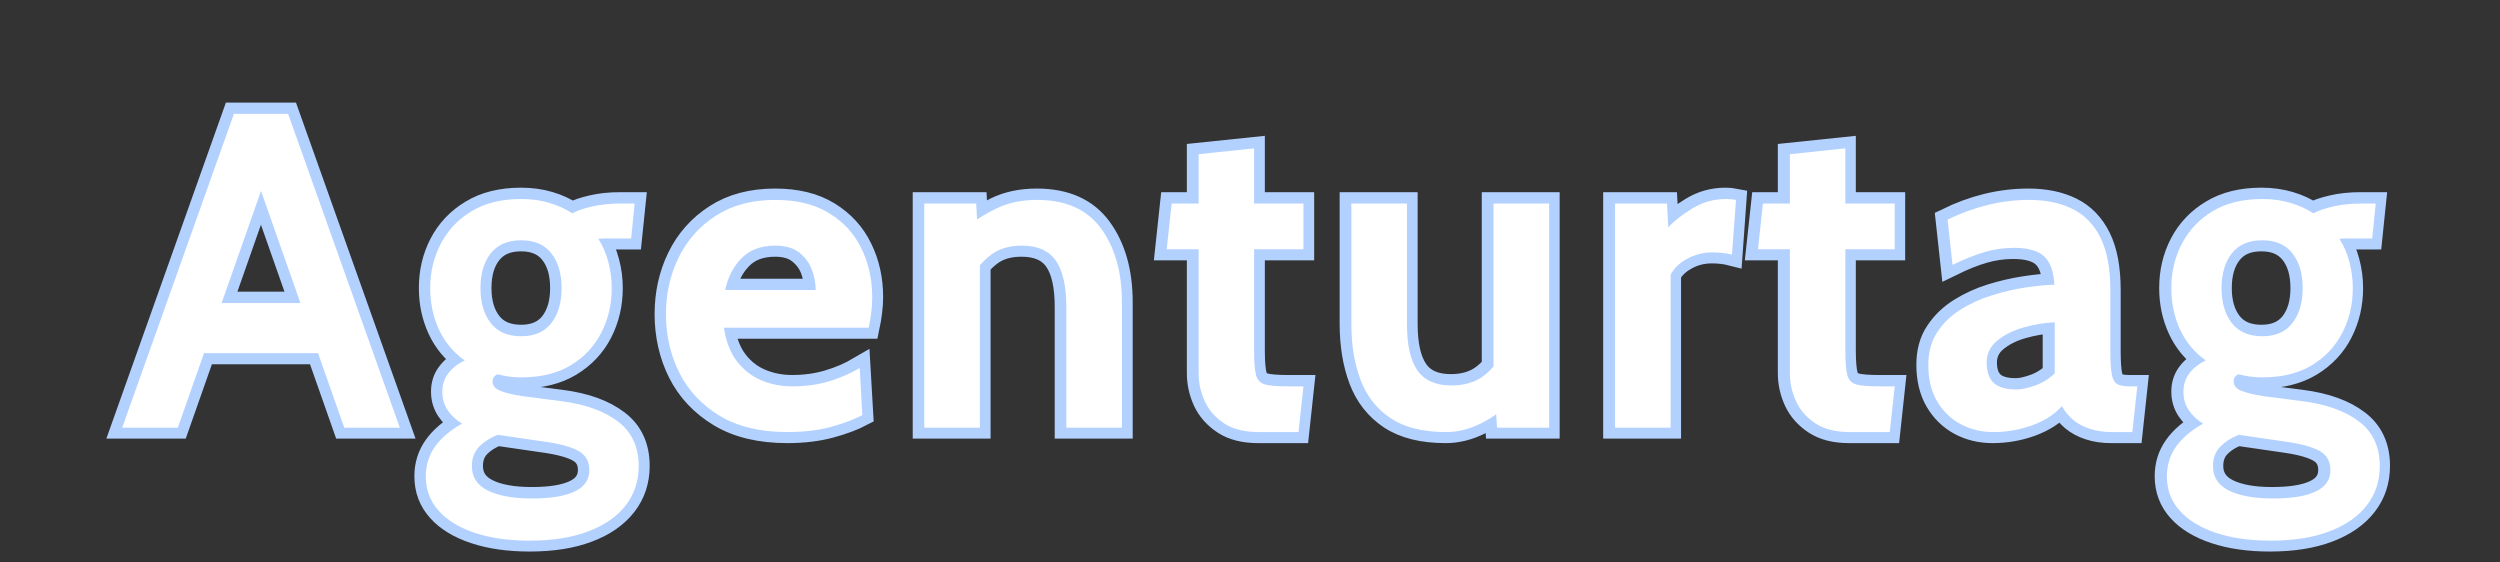
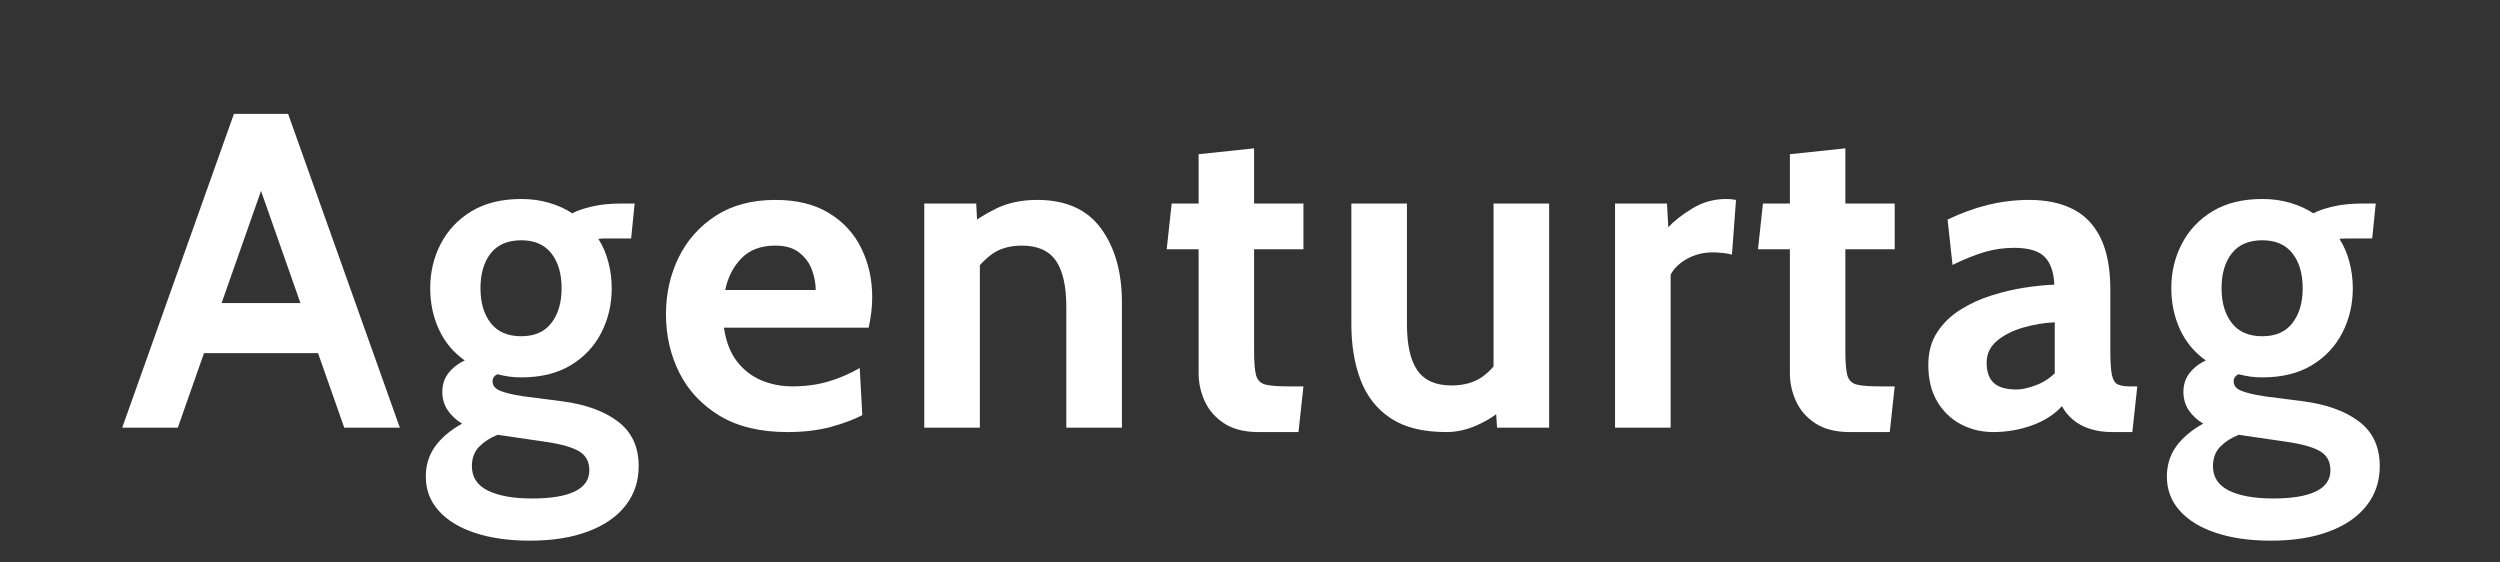
<svg xmlns="http://www.w3.org/2000/svg" width="400" zoomAndPan="magnify" viewBox="0 0 300 67.5" height="90" preserveAspectRatio="xMidYMid meet" version="1.0">
  <rect x="0" y="0" width="300" height="67.5" fill="#333333" stroke="none" />
  <defs>
    <g />
    <clipPath id="252b7fb46e">
      <path d="M 1.102 0 L 298.895 0 L 298.895 67.004 L 1.102 67.004 Z M 1.102 0 " clip-rule="nonzero" />
    </clipPath>
  </defs>
  <g clip-path="url(#252b7fb46e)">
-     <path stroke-linecap="butt" transform="matrix(0.368, 0, 0, 0.368, 14.51, -5.38)" fill="none" stroke-linejoin="miter" d="M 45.659 76.884 L 32.831 113.372 L 58.487 113.372 Z M 64.248 129.743 L 72.778 153.998 L 90.901 153.998 L 54.508 51.727 L 36.81 51.727 L 0.428 153.998 L 18.55 153.998 L 27.081 129.743 Z M 115.399 188.28 C 120.492 189.967 126.445 190.815 133.267 190.815 C 140.715 190.815 147.092 189.807 152.386 187.781 C 157.691 185.765 161.755 182.932 164.556 179.293 C 167.357 175.675 168.768 171.431 168.768 166.561 C 168.768 160.279 166.53 155.441 162.063 152.035 C 157.607 148.608 151.463 146.391 143.612 145.372 L 131.06 143.759 C 127.654 143.239 125.15 142.635 123.527 141.945 C 121.935 141.255 121.14 140.258 121.14 138.942 C 121.14 137.828 121.681 137.054 122.742 136.629 C 124.004 136.916 125.267 137.149 126.529 137.34 C 127.792 137.531 129.108 137.627 130.487 137.627 C 136.864 137.627 142.232 136.311 146.614 133.669 C 151.007 131.006 154.339 127.473 156.599 123.07 C 158.859 118.645 159.994 113.807 159.994 108.555 C 159.994 105.627 159.622 102.783 158.88 100.024 C 158.169 97.244 157.076 94.73 155.601 92.502 C 156.439 92.374 157.214 92.321 157.957 92.321 L 166.264 92.321 L 167.442 80.937 L 162.774 80.937 C 159.368 80.937 156.28 81.276 153.5 81.934 C 150.71 82.581 148.599 83.313 147.145 84.152 C 144.959 82.698 142.466 81.563 139.654 80.725 C 136.853 79.897 133.797 79.473 130.487 79.473 C 124.089 79.473 118.689 80.809 114.296 83.473 C 109.893 86.114 106.54 89.648 104.227 94.072 C 101.946 98.465 100.81 103.292 100.81 108.555 C 100.81 113.383 101.755 117.849 103.665 121.966 C 105.564 126.083 108.365 129.457 112.078 132.099 C 109.872 133.117 108.1 134.497 106.763 136.237 C 105.436 137.945 104.768 139.972 104.768 142.295 C 104.768 144.555 105.352 146.571 106.519 148.332 C 107.675 150.062 109.235 151.515 111.187 152.682 C 107.336 154.826 104.397 157.319 102.381 160.173 C 100.354 163.027 99.346 166.274 99.346 169.913 C 99.346 174.264 100.747 177.998 103.558 181.107 C 106.36 184.226 110.307 186.614 115.399 188.28 Z M 140.301 119.929 C 138.084 122.762 134.816 124.173 130.487 124.173 C 126.084 124.173 122.773 122.762 120.535 119.929 C 118.296 117.075 117.182 113.287 117.182 108.555 C 117.182 103.77 118.296 99.982 120.535 97.17 C 122.773 94.337 126.084 92.926 130.487 92.926 C 134.816 92.926 138.084 94.337 140.301 97.17 C 142.508 99.982 143.612 103.77 143.612 108.555 C 143.612 113.287 142.508 117.075 140.301 119.929 Z M 147.93 174.794 C 144.768 176.322 140.121 177.086 133.988 177.086 C 127.845 177.086 123.039 176.216 119.569 174.476 C 116.121 172.767 114.402 170.126 114.402 166.561 C 114.402 163.94 115.198 161.818 116.789 160.173 C 118.402 158.529 120.418 157.255 122.816 156.354 L 138.795 158.677 C 143.622 159.409 147.145 160.428 149.362 161.744 C 151.569 163.049 152.673 165.096 152.673 167.876 C 152.673 170.996 151.092 173.298 147.93 174.794 Z M 195.23 150.178 C 201.108 153.701 208.461 155.462 217.278 155.462 C 222.488 155.462 227.156 154.9 231.305 153.786 C 235.443 152.672 238.901 151.367 241.681 149.903 L 240.79 134.56 C 237.724 136.364 234.36 137.818 230.689 138.911 C 227.05 140.003 223.114 140.555 218.88 140.555 C 215.273 140.555 211.888 139.897 208.758 138.592 C 205.617 137.277 202.965 135.229 200.8 132.417 C 198.636 129.616 197.204 125.945 196.514 121.425 L 243.718 121.425 C 244.09 119.674 244.376 117.977 244.567 116.364 C 244.779 114.719 244.896 113.096 244.896 111.473 C 244.896 105.669 243.718 100.385 241.363 95.6 C 239.029 90.794 235.517 86.953 230.838 84.077 C 226.169 81.202 220.334 79.759 213.32 79.759 C 205.681 79.759 199.209 81.488 193.883 84.937 C 188.578 88.364 184.546 92.905 181.787 98.56 C 179.05 104.194 177.681 110.359 177.681 117.043 C 177.681 123.961 179.135 130.338 182.031 136.162 C 184.96 141.966 189.363 146.635 195.23 150.178 Z M 226.488 109.16 L 196.949 109.16 C 197.83 104.947 199.612 101.489 202.296 98.772 C 204.981 96.046 208.663 94.677 213.32 94.677 C 216.578 94.677 219.167 95.43 221.098 96.958 C 223.018 98.454 224.397 100.311 225.236 102.518 C 226.063 104.735 226.488 106.942 226.488 109.16 Z M 261.851 80.937 L 261.851 153.998 L 279.931 153.998 L 279.931 101.096 C 281.045 99.812 282.244 98.677 283.496 97.711 C 286.138 95.685 289.533 94.677 293.671 94.677 C 298.806 94.677 302.499 96.3 304.759 99.558 C 307.019 102.815 308.154 107.865 308.154 114.688 L 308.154 153.998 L 326.276 153.998 L 326.276 113.223 C 326.276 103.335 324.005 95.282 319.464 89.075 C 314.944 82.868 308.005 79.759 298.658 79.759 C 293.544 79.759 289.066 80.714 285.215 82.613 C 282.987 83.717 280.939 84.894 279.061 86.136 L 278.796 80.937 Z M 359.656 152.64 C 362.531 154.518 366.255 155.462 370.828 155.462 L 383.847 155.462 L 385.449 140.555 L 380.494 140.555 C 377.067 140.555 374.573 140.354 373.003 139.94 C 371.454 139.515 370.457 138.497 370 136.873 C 369.576 135.239 369.364 132.555 369.364 128.852 L 369.364 95.855 L 385.449 95.855 L 385.449 80.937 L 369.364 80.937 L 369.364 62.963 L 351.242 64.852 L 351.242 80.937 L 342.499 80.937 L 340.897 95.855 L 351.242 95.855 L 351.242 136.311 C 351.242 139.494 351.921 142.55 353.268 145.478 C 354.648 148.375 356.78 150.762 359.656 152.64 Z M 413.842 150.932 C 418.383 153.956 424.452 155.462 432.038 155.462 C 435.794 155.462 439.56 154.507 443.348 152.608 C 445.237 151.653 446.881 150.656 448.261 149.627 L 448.558 153.998 L 465.502 153.998 L 465.502 80.937 L 447.412 80.937 L 447.412 134.03 C 446.33 135.303 445.131 136.407 443.847 137.34 C 441.152 139.292 437.757 140.269 433.64 140.269 C 428.526 140.269 424.844 138.624 422.584 135.346 C 420.324 132.035 419.189 127.006 419.189 120.247 L 419.189 80.937 L 401.067 80.937 L 401.067 120.247 C 401.067 127.123 402.075 133.202 404.07 138.486 C 406.064 143.759 409.322 147.908 413.842 150.932 Z M 486.998 80.937 L 486.998 153.998 L 505.089 153.998 L 505.089 104.162 C 506.107 102.115 507.879 100.396 510.404 98.995 C 512.951 97.563 515.752 96.852 518.818 96.852 C 519.869 96.852 520.919 96.905 521.959 97.032 C 523.009 97.128 524.07 97.319 525.142 97.595 L 526.426 79.759 C 525.471 79.568 524.399 79.473 523.211 79.473 C 519.211 79.473 515.54 80.502 512.187 82.549 C 508.834 84.587 506.235 86.634 504.378 88.682 L 503.943 80.937 Z M 552.378 152.64 C 555.253 154.518 558.978 155.462 563.54 155.462 L 576.569 155.462 L 578.171 140.555 L 573.206 140.555 C 569.789 140.555 567.285 140.354 565.715 139.94 C 564.177 139.515 563.179 138.497 562.723 136.873 C 562.299 135.239 562.076 132.555 562.076 128.852 L 562.076 95.855 L 578.171 95.855 L 578.171 80.937 L 562.076 80.937 L 562.076 62.963 L 543.954 64.852 L 543.954 80.937 L 535.222 80.937 L 533.609 95.855 L 543.954 95.855 L 543.954 136.311 C 543.954 139.494 544.633 142.55 545.991 145.478 C 547.37 148.375 549.503 150.762 552.378 152.64 Z M 599.646 152.895 C 602.851 154.603 606.405 155.462 610.31 155.462 C 614.681 155.462 618.904 154.73 622.967 153.255 C 627.042 151.749 630.278 149.659 632.676 146.974 C 633.599 148.682 634.819 150.178 636.315 151.462 C 637.832 152.725 639.657 153.701 641.769 154.391 C 643.891 155.102 646.299 155.462 649.015 155.462 L 655.615 155.462 L 657.217 140.555 L 654.862 140.555 C 653.1 140.555 651.763 140.332 650.83 139.908 C 649.928 139.462 649.302 138.422 648.941 136.81 C 648.612 135.165 648.442 132.513 648.442 128.852 L 648.442 109.16 C 648.442 102.093 647.371 96.406 645.228 92.109 C 643.095 87.78 640.05 84.64 636.103 82.687 C 632.156 80.735 627.456 79.759 622.013 79.759 C 617.471 79.759 612.983 80.3 608.559 81.372 C 604.156 82.443 599.774 84.045 595.392 86.189 L 597.004 100.958 C 600.898 99.048 604.4 97.658 607.487 96.778 C 610.585 95.876 613.758 95.42 617.015 95.42 C 621.705 95.42 625.015 96.374 626.967 98.274 C 628.92 100.152 629.991 103.186 630.182 107.377 C 627.445 107.473 624.283 107.791 620.686 108.343 C 617.121 108.884 613.493 109.733 609.811 110.868 C 606.15 112.014 602.744 113.574 599.604 115.547 C 596.463 117.52 593.938 119.982 592.007 122.932 C 590.076 125.849 589.121 129.393 589.121 133.563 C 589.121 138.168 590.065 142.125 591.975 145.404 C 593.874 148.661 596.431 151.155 599.646 152.895 Z M 623.901 140.3 C 621.524 141.16 619.519 141.584 617.906 141.584 C 614.501 141.584 612.018 140.873 610.447 139.441 C 608.877 137.998 608.092 135.781 608.092 132.81 C 608.092 129.934 609.238 127.558 611.519 125.68 C 613.832 123.77 616.686 122.337 620.081 121.361 C 623.509 120.385 626.925 119.812 630.32 119.643 L 630.32 136.311 C 628.421 138.115 626.278 139.441 623.901 140.3 Z M 682.894 188.28 C 687.986 189.967 693.939 190.815 700.761 190.815 C 708.209 190.815 714.586 189.807 719.88 187.781 C 725.186 185.765 729.239 182.932 732.05 179.293 C 734.851 175.675 736.263 171.431 736.263 166.561 C 736.263 160.279 734.024 155.441 729.557 152.035 C 725.101 148.608 718.957 146.391 711.106 145.372 L 698.554 143.759 C 695.148 143.239 692.644 142.635 691.021 141.945 C 689.429 141.255 688.634 140.258 688.634 138.942 C 688.634 137.828 689.175 137.054 690.236 136.629 C 691.498 136.916 692.761 137.149 694.024 137.34 C 695.286 137.531 696.602 137.627 697.981 137.627 C 704.358 137.627 709.727 136.311 714.109 133.669 C 718.501 131.006 721.833 127.473 724.093 123.07 C 726.353 118.645 727.488 113.807 727.488 108.555 C 727.488 105.627 727.117 102.783 726.374 100.024 C 725.663 97.244 724.57 94.73 723.095 92.502 C 723.934 92.374 724.708 92.321 725.451 92.321 L 733.759 92.321 L 734.936 80.937 L 730.268 80.937 C 726.862 80.937 723.774 81.276 720.995 81.934 C 718.204 82.581 716.093 83.313 714.639 84.152 C 712.453 82.698 709.96 81.563 707.148 80.725 C 704.347 79.897 701.291 79.473 697.981 79.473 C 691.583 79.473 686.183 80.809 681.79 83.473 C 677.387 86.114 674.034 89.648 671.721 94.072 C 669.44 98.465 668.305 103.292 668.305 108.555 C 668.305 113.383 669.249 117.849 671.159 121.966 C 673.058 126.083 675.859 129.457 679.573 132.099 C 677.366 133.117 675.594 134.497 674.257 136.237 C 672.931 137.945 672.262 139.972 672.262 142.295 C 672.262 144.555 672.846 146.571 674.013 148.332 C 675.169 150.062 676.729 151.515 678.681 152.682 C 674.83 154.826 671.891 157.319 669.875 160.173 C 667.848 163.027 666.84 166.274 666.84 169.913 C 666.84 174.264 668.241 177.998 671.053 181.107 C 673.854 184.226 677.801 186.614 682.894 188.28 Z M 707.796 119.929 C 705.578 122.762 702.31 124.173 697.981 124.173 C 693.578 124.173 690.268 122.762 688.029 119.929 C 685.79 117.075 684.676 113.287 684.676 108.555 C 684.676 103.77 685.79 99.982 688.029 97.17 C 690.268 94.337 693.578 92.926 697.981 92.926 C 702.31 92.926 705.578 94.337 707.796 97.17 C 710.002 99.982 711.106 103.77 711.106 108.555 C 711.106 113.287 710.002 117.075 707.796 119.929 Z M 715.424 174.794 C 712.262 176.322 707.615 177.086 701.482 177.086 C 695.339 177.086 690.533 176.216 687.063 174.476 C 683.615 172.767 681.896 170.126 681.896 166.561 C 681.896 163.94 682.692 161.818 684.283 160.173 C 685.896 158.529 687.912 157.255 690.31 156.354 L 706.289 158.677 C 711.116 159.409 714.639 160.428 716.857 161.744 C 719.063 163.049 720.167 165.096 720.167 167.876 C 720.167 170.996 718.586 173.298 715.424 174.794 Z M 715.424 174.794 " stroke="#b3d1ff" stroke-width="7.306" stroke-opacity="1" stroke-miterlimit="4" />
-   </g>
+     </g>
  <g fill="#ffffff" fill-opacity="1">
    <g transform="translate(14.51, 51.317)">
      <g>
        <path d="M 24.688 -8.938 L 8.938 -8.938 L 8.938 -14.953 L 24.688 -14.953 Z M 15.922 -30.938 L 17.703 -30.938 L 6.828 0 L 0.156 0 L 13.562 -37.656 L 20.062 -37.656 L 33.469 0 L 26.797 0 Z M 15.922 -30.938 " />
      </g>
    </g>
  </g>
  <g fill="#ffffff" fill-opacity="1">
    <g transform="translate(49.798, 51.317)">
      <g>
        <path d="M 13.766 13.562 C 11.254 13.562 9.062 13.25 7.188 12.625 C 5.32 12.008 3.875 11.125 2.844 9.969 C 1.812 8.82 1.297 7.453 1.297 5.859 C 1.297 4.516 1.664 3.316 2.406 2.266 C 3.156 1.223 4.238 0.305 5.656 -0.484 C 4.938 -0.91 4.359 -1.445 3.922 -2.094 C 3.492 -2.738 3.281 -3.473 3.281 -4.297 C 3.281 -5.16 3.523 -5.91 4.016 -6.547 C 4.516 -7.18 5.164 -7.688 5.969 -8.062 C 4.602 -9.031 3.57 -10.27 2.875 -11.781 C 2.176 -13.301 1.828 -14.953 1.828 -16.734 C 1.828 -18.672 2.25 -20.445 3.094 -22.062 C 3.938 -23.688 5.164 -24.988 6.781 -25.969 C 8.406 -26.945 10.395 -27.438 12.75 -27.438 C 13.969 -27.438 15.094 -27.281 16.125 -26.969 C 17.156 -26.664 18.07 -26.25 18.875 -25.719 C 19.414 -26.02 20.195 -26.289 21.219 -26.531 C 22.238 -26.77 23.379 -26.891 24.641 -26.891 C 24.941 -26.891 25.234 -26.891 25.516 -26.891 C 25.797 -26.891 26.078 -26.891 26.359 -26.891 L 25.938 -22.703 C 25.539 -22.703 25.141 -22.703 24.734 -22.703 C 24.328 -22.703 23.922 -22.703 23.516 -22.703 C 23.348 -22.703 23.129 -22.703 22.859 -22.703 C 22.586 -22.703 22.301 -22.688 22 -22.656 C 22.539 -21.82 22.941 -20.895 23.203 -19.875 C 23.473 -18.852 23.609 -17.805 23.609 -16.734 C 23.609 -14.797 23.191 -13.016 22.359 -11.391 C 21.523 -9.766 20.301 -8.461 18.688 -7.484 C 17.082 -6.516 15.102 -6.031 12.75 -6.031 C 12.25 -6.031 11.766 -6.062 11.297 -6.125 C 10.828 -6.195 10.363 -6.289 9.906 -6.406 C 9.508 -6.238 9.312 -5.953 9.312 -5.547 C 9.312 -5.055 9.602 -4.688 10.188 -4.438 C 10.781 -4.188 11.707 -3.961 12.969 -3.766 L 17.594 -3.172 C 20.477 -2.797 22.738 -1.977 24.375 -0.719 C 26.02 0.531 26.844 2.312 26.844 4.625 C 26.844 6.414 26.328 7.977 25.297 9.312 C 24.266 10.656 22.77 11.695 20.812 12.438 C 18.863 13.188 16.516 13.562 13.766 13.562 Z M 14.047 8.5 C 16.305 8.5 18.016 8.219 19.172 7.656 C 20.336 7.102 20.922 6.254 20.922 5.109 C 20.922 4.086 20.516 3.332 19.703 2.844 C 18.891 2.363 17.594 1.988 15.812 1.719 L 9.922 0.859 C 9.047 1.203 8.312 1.672 7.719 2.266 C 7.125 2.867 6.828 3.656 6.828 4.625 C 6.828 5.938 7.461 6.91 8.734 7.547 C 10.016 8.18 11.785 8.5 14.047 8.5 Z M 12.75 -10.969 C 14.344 -10.969 15.547 -11.492 16.359 -12.547 C 17.18 -13.598 17.594 -14.992 17.594 -16.734 C 17.594 -18.484 17.18 -19.879 16.359 -20.922 C 15.547 -21.961 14.344 -22.484 12.75 -22.484 C 11.133 -22.484 9.914 -21.961 9.094 -20.922 C 8.27 -19.879 7.859 -18.484 7.859 -16.734 C 7.859 -14.992 8.27 -13.598 9.094 -12.547 C 9.914 -11.492 11.133 -10.969 12.75 -10.969 Z M 12.75 -10.969 " />
      </g>
    </g>
  </g>
  <g fill="#ffffff" fill-opacity="1">
    <g transform="translate(78.416, 51.317)">
      <g>
        <path d="M 16.078 0.531 C 12.836 0.531 10.133 -0.113 7.969 -1.406 C 5.812 -2.707 4.191 -4.43 3.109 -6.578 C 2.035 -8.723 1.5 -11.066 1.5 -13.609 C 1.5 -16.066 2.004 -18.332 3.016 -20.406 C 4.035 -22.488 5.52 -24.16 7.469 -25.422 C 9.426 -26.691 11.812 -27.328 14.625 -27.328 C 17.207 -27.328 19.359 -26.797 21.078 -25.734 C 22.805 -24.68 24.098 -23.27 24.953 -21.5 C 25.816 -19.738 26.25 -17.789 26.25 -15.656 C 26.25 -15.062 26.211 -14.461 26.141 -13.859 C 26.066 -13.266 25.961 -12.645 25.828 -12 L 8.453 -12 C 8.703 -10.332 9.223 -8.984 10.016 -7.953 C 10.816 -6.922 11.797 -6.16 12.953 -5.672 C 14.109 -5.191 15.348 -4.953 16.672 -4.953 C 18.234 -4.953 19.688 -5.148 21.031 -5.547 C 22.375 -5.953 23.613 -6.488 24.75 -7.156 L 25.062 -1.5 C 24.039 -0.969 22.77 -0.492 21.25 -0.078 C 19.727 0.328 18.004 0.531 16.078 0.531 Z M 8.609 -16.516 L 19.469 -16.516 C 19.469 -17.316 19.316 -18.125 19.016 -18.938 C 18.711 -19.758 18.207 -20.445 17.5 -21 C 16.789 -21.562 15.832 -21.844 14.625 -21.844 C 12.906 -21.844 11.551 -21.336 10.562 -20.328 C 9.582 -19.328 8.93 -18.055 8.609 -16.516 Z M 8.609 -16.516 " />
      </g>
    </g>
  </g>
  <g fill="#ffffff" fill-opacity="1">
    <g transform="translate(107.786, 51.317)">
      <g>
        <path d="M 3.125 0 L 3.125 -26.891 L 9.359 -26.891 L 9.625 -21.891 L 8.062 -23.938 C 9.094 -24.801 10.316 -25.582 11.734 -26.281 C 13.148 -26.977 14.797 -27.328 16.672 -27.328 C 20.117 -27.328 22.676 -26.18 24.344 -23.891 C 26.008 -21.609 26.844 -18.648 26.844 -15.016 L 26.844 0 L 20.172 0 L 20.172 -14.469 C 20.172 -16.977 19.754 -18.832 18.922 -20.031 C 18.086 -21.238 16.727 -21.844 14.844 -21.844 C 13.32 -21.844 12.078 -21.469 11.109 -20.719 C 10.141 -19.977 9.285 -18.988 8.547 -17.75 L 9.797 -21.031 L 9.797 0 Z M 3.125 0 " />
      </g>
    </g>
  </g>
  <g fill="#ffffff" fill-opacity="1">
    <g transform="translate(139.147, 51.317)">
      <g>
        <path d="M 11.891 0.531 C 10.203 0.531 8.828 0.188 7.766 -0.5 C 6.711 -1.188 5.938 -2.066 5.438 -3.141 C 4.938 -4.223 4.688 -5.348 4.688 -6.516 L 4.688 -21.406 L 0.859 -21.406 L 1.453 -26.891 L 4.688 -26.891 L 4.688 -32.812 L 11.344 -33.516 L 11.344 -26.891 L 17.266 -26.891 L 17.266 -21.406 L 11.344 -21.406 L 11.344 -9.25 C 11.344 -7.883 11.422 -6.898 11.578 -6.297 C 11.742 -5.703 12.113 -5.328 12.688 -5.172 C 13.27 -5.023 14.188 -4.953 15.438 -4.953 L 17.266 -4.953 L 16.672 0.531 Z M 11.891 0.531 " />
      </g>
    </g>
  </g>
  <g fill="#ffffff" fill-opacity="1">
    <g transform="translate(159.319, 51.317)">
      <g>
        <path d="M 14.25 0.531 C 11.457 0.531 9.227 -0.02 7.562 -1.125 C 5.895 -2.238 4.691 -3.77 3.953 -5.719 C 3.211 -7.664 2.844 -9.898 2.844 -12.422 L 2.844 -26.891 L 9.516 -26.891 L 9.516 -12.422 C 9.516 -9.93 9.93 -8.082 10.766 -6.875 C 11.609 -5.664 12.969 -5.062 14.844 -5.062 C 16.352 -5.062 17.602 -5.414 18.594 -6.125 C 19.594 -6.844 20.426 -7.848 21.094 -9.141 L 19.906 -5.75 L 19.906 -26.891 L 26.578 -26.891 L 26.578 0 L 20.328 0 L 20.016 -4.688 L 21.469 -2.797 C 20.82 -1.973 19.801 -1.211 18.406 -0.516 C 17.02 0.18 15.633 0.531 14.25 0.531 Z M 14.25 0.531 " />
      </g>
    </g>
  </g>
  <g fill="#ffffff" fill-opacity="1">
    <g transform="translate(190.68, 51.317)">
      <g>
        <path d="M 3.125 0 L 3.125 -26.891 L 9.359 -26.891 L 9.516 -24.047 C 10.203 -24.797 11.16 -25.547 12.391 -26.297 C 13.629 -27.055 14.988 -27.438 16.469 -27.438 C 16.895 -27.438 17.285 -27.398 17.641 -27.328 L 17.156 -20.766 C 16.758 -20.867 16.367 -20.938 15.984 -20.969 C 15.598 -21.008 15.219 -21.031 14.844 -21.031 C 13.719 -21.031 12.688 -20.77 11.75 -20.25 C 10.82 -19.727 10.172 -19.094 9.797 -18.344 L 9.797 0 Z M 3.125 0 " />
      </g>
    </g>
  </g>
  <g fill="#ffffff" fill-opacity="1">
    <g transform="translate(210.099, 51.317)">
      <g>
        <path d="M 11.891 0.531 C 10.203 0.531 8.828 0.188 7.766 -0.5 C 6.711 -1.188 5.938 -2.066 5.438 -3.141 C 4.938 -4.223 4.688 -5.348 4.688 -6.516 L 4.688 -21.406 L 0.859 -21.406 L 1.453 -26.891 L 4.688 -26.891 L 4.688 -32.812 L 11.344 -33.516 L 11.344 -26.891 L 17.266 -26.891 L 17.266 -21.406 L 11.344 -21.406 L 11.344 -9.25 C 11.344 -7.883 11.422 -6.898 11.578 -6.297 C 11.742 -5.703 12.113 -5.328 12.688 -5.172 C 13.27 -5.023 14.188 -4.953 15.438 -4.953 L 17.266 -4.953 L 16.672 0.531 Z M 11.891 0.531 " />
      </g>
    </g>
  </g>
  <g fill="#ffffff" fill-opacity="1">
    <g transform="translate(230.272, 51.317)">
      <g>
        <path d="M 8.938 0.531 C 7.5 0.531 6.188 0.211 5 -0.422 C 3.82 -1.055 2.879 -1.973 2.172 -3.172 C 1.473 -4.367 1.125 -5.82 1.125 -7.531 C 1.125 -9.051 1.477 -10.352 2.188 -11.438 C 2.895 -12.531 3.828 -13.438 4.984 -14.156 C 6.141 -14.883 7.395 -15.457 8.75 -15.875 C 10.102 -16.301 11.438 -16.613 12.75 -16.812 C 14.07 -17.008 15.238 -17.125 16.25 -17.156 C 16.176 -18.695 15.781 -19.816 15.062 -20.516 C 14.344 -21.223 13.125 -21.578 11.406 -21.578 C 10.207 -21.578 9.035 -21.41 7.891 -21.078 C 6.754 -20.742 5.469 -20.227 4.031 -19.531 L 3.438 -24.969 C 5.051 -25.75 6.672 -26.336 8.297 -26.734 C 9.922 -27.129 11.566 -27.328 13.234 -27.328 C 15.242 -27.328 16.973 -26.969 18.422 -26.25 C 19.879 -25.531 21 -24.379 21.781 -22.797 C 22.57 -21.211 22.969 -19.117 22.969 -16.516 L 22.969 -9.25 C 22.969 -7.906 23.031 -6.93 23.156 -6.328 C 23.281 -5.734 23.516 -5.352 23.859 -5.188 C 24.203 -5.031 24.695 -4.953 25.344 -4.953 L 26.203 -4.953 L 25.609 0.531 L 23.188 0.531 C 22.188 0.531 21.297 0.398 20.516 0.141 C 19.734 -0.109 19.062 -0.469 18.5 -0.938 C 17.945 -1.406 17.5 -1.953 17.156 -2.578 C 16.281 -1.598 15.094 -0.832 13.594 -0.281 C 12.094 0.258 10.539 0.531 8.938 0.531 Z M 11.734 -4.578 C 12.316 -4.578 13.047 -4.734 13.922 -5.047 C 14.805 -5.359 15.598 -5.848 16.297 -6.516 L 16.297 -12.641 C 15.047 -12.586 13.789 -12.379 12.531 -12.016 C 11.281 -11.66 10.234 -11.133 9.391 -10.438 C 8.547 -9.738 8.125 -8.859 8.125 -7.797 C 8.125 -6.703 8.41 -5.891 8.984 -5.359 C 9.555 -4.836 10.473 -4.578 11.734 -4.578 Z M 11.734 -4.578 " />
      </g>
    </g>
  </g>
  <g fill="#ffffff" fill-opacity="1">
    <g transform="translate(258.728, 51.317)">
      <g>
        <path d="M 13.766 13.562 C 11.254 13.562 9.062 13.25 7.188 12.625 C 5.32 12.008 3.875 11.125 2.844 9.969 C 1.812 8.82 1.297 7.453 1.297 5.859 C 1.297 4.516 1.664 3.316 2.406 2.266 C 3.156 1.223 4.238 0.305 5.656 -0.484 C 4.938 -0.91 4.359 -1.445 3.922 -2.094 C 3.492 -2.738 3.281 -3.473 3.281 -4.297 C 3.281 -5.16 3.523 -5.91 4.016 -6.547 C 4.516 -7.18 5.164 -7.688 5.969 -8.062 C 4.602 -9.031 3.57 -10.27 2.875 -11.781 C 2.176 -13.301 1.828 -14.953 1.828 -16.734 C 1.828 -18.672 2.25 -20.445 3.094 -22.062 C 3.938 -23.688 5.164 -24.988 6.781 -25.969 C 8.406 -26.945 10.395 -27.438 12.75 -27.438 C 13.969 -27.438 15.094 -27.281 16.125 -26.969 C 17.156 -26.664 18.07 -26.25 18.875 -25.719 C 19.414 -26.02 20.195 -26.289 21.219 -26.531 C 22.238 -26.77 23.379 -26.891 24.641 -26.891 C 24.941 -26.891 25.234 -26.891 25.516 -26.891 C 25.797 -26.891 26.078 -26.891 26.359 -26.891 L 25.938 -22.703 C 25.539 -22.703 25.141 -22.703 24.734 -22.703 C 24.328 -22.703 23.922 -22.703 23.516 -22.703 C 23.348 -22.703 23.129 -22.703 22.859 -22.703 C 22.586 -22.703 22.301 -22.688 22 -22.656 C 22.539 -21.82 22.941 -20.895 23.203 -19.875 C 23.473 -18.852 23.609 -17.805 23.609 -16.734 C 23.609 -14.797 23.191 -13.016 22.359 -11.391 C 21.523 -9.766 20.301 -8.461 18.688 -7.484 C 17.082 -6.516 15.102 -6.031 12.75 -6.031 C 12.25 -6.031 11.766 -6.062 11.297 -6.125 C 10.828 -6.195 10.363 -6.289 9.906 -6.406 C 9.508 -6.238 9.312 -5.953 9.312 -5.547 C 9.312 -5.055 9.602 -4.688 10.188 -4.438 C 10.781 -4.188 11.707 -3.961 12.969 -3.766 L 17.594 -3.172 C 20.477 -2.797 22.738 -1.977 24.375 -0.719 C 26.02 0.531 26.844 2.312 26.844 4.625 C 26.844 6.414 26.328 7.977 25.297 9.312 C 24.266 10.656 22.77 11.695 20.812 12.438 C 18.863 13.188 16.516 13.562 13.766 13.562 Z M 14.047 8.5 C 16.305 8.5 18.016 8.219 19.172 7.656 C 20.336 7.102 20.922 6.254 20.922 5.109 C 20.922 4.086 20.516 3.332 19.703 2.844 C 18.891 2.363 17.594 1.988 15.812 1.719 L 9.922 0.859 C 9.047 1.203 8.312 1.672 7.719 2.266 C 7.125 2.867 6.828 3.656 6.828 4.625 C 6.828 5.938 7.461 6.91 8.734 7.547 C 10.016 8.18 11.785 8.5 14.047 8.5 Z M 12.75 -10.969 C 14.344 -10.969 15.547 -11.492 16.359 -12.547 C 17.18 -13.598 17.594 -14.992 17.594 -16.734 C 17.594 -18.484 17.18 -19.879 16.359 -20.922 C 15.547 -21.961 14.344 -22.484 12.75 -22.484 C 11.133 -22.484 9.914 -21.961 9.094 -20.922 C 8.27 -19.879 7.859 -18.484 7.859 -16.734 C 7.859 -14.992 8.27 -13.598 9.094 -12.547 C 9.914 -11.492 11.133 -10.969 12.75 -10.969 Z M 12.75 -10.969 " />
      </g>
    </g>
  </g>
</svg>